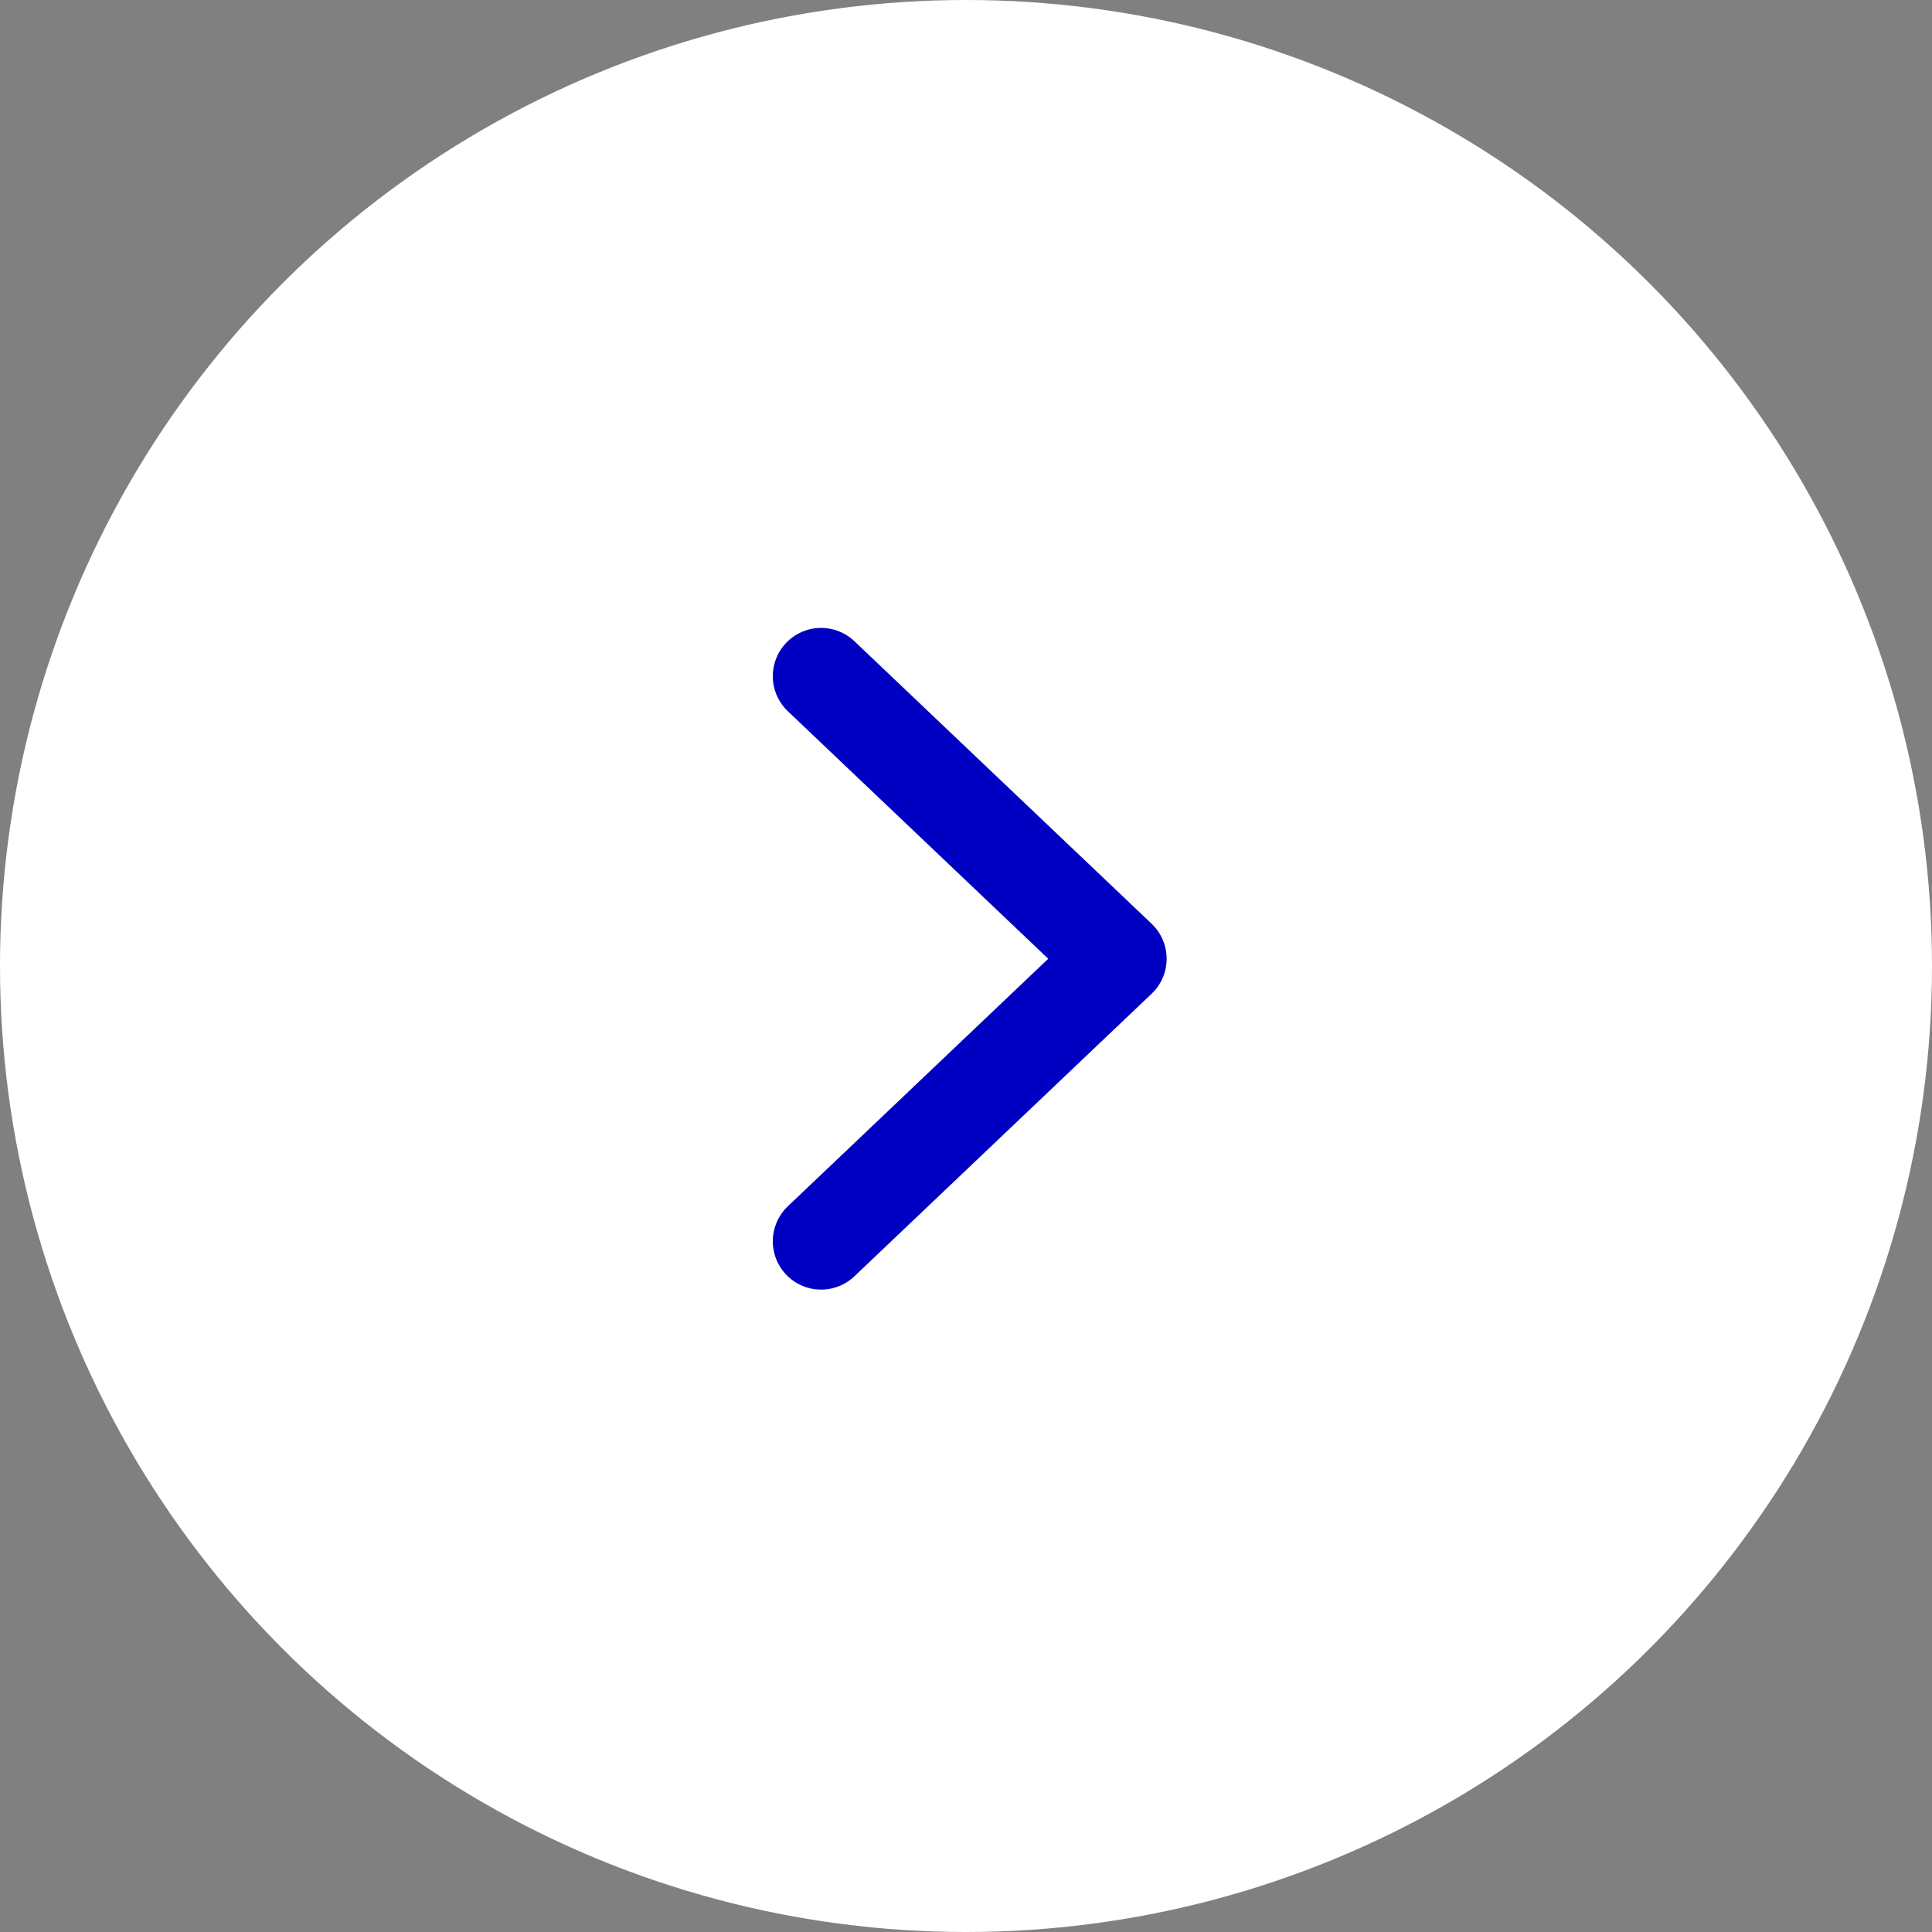
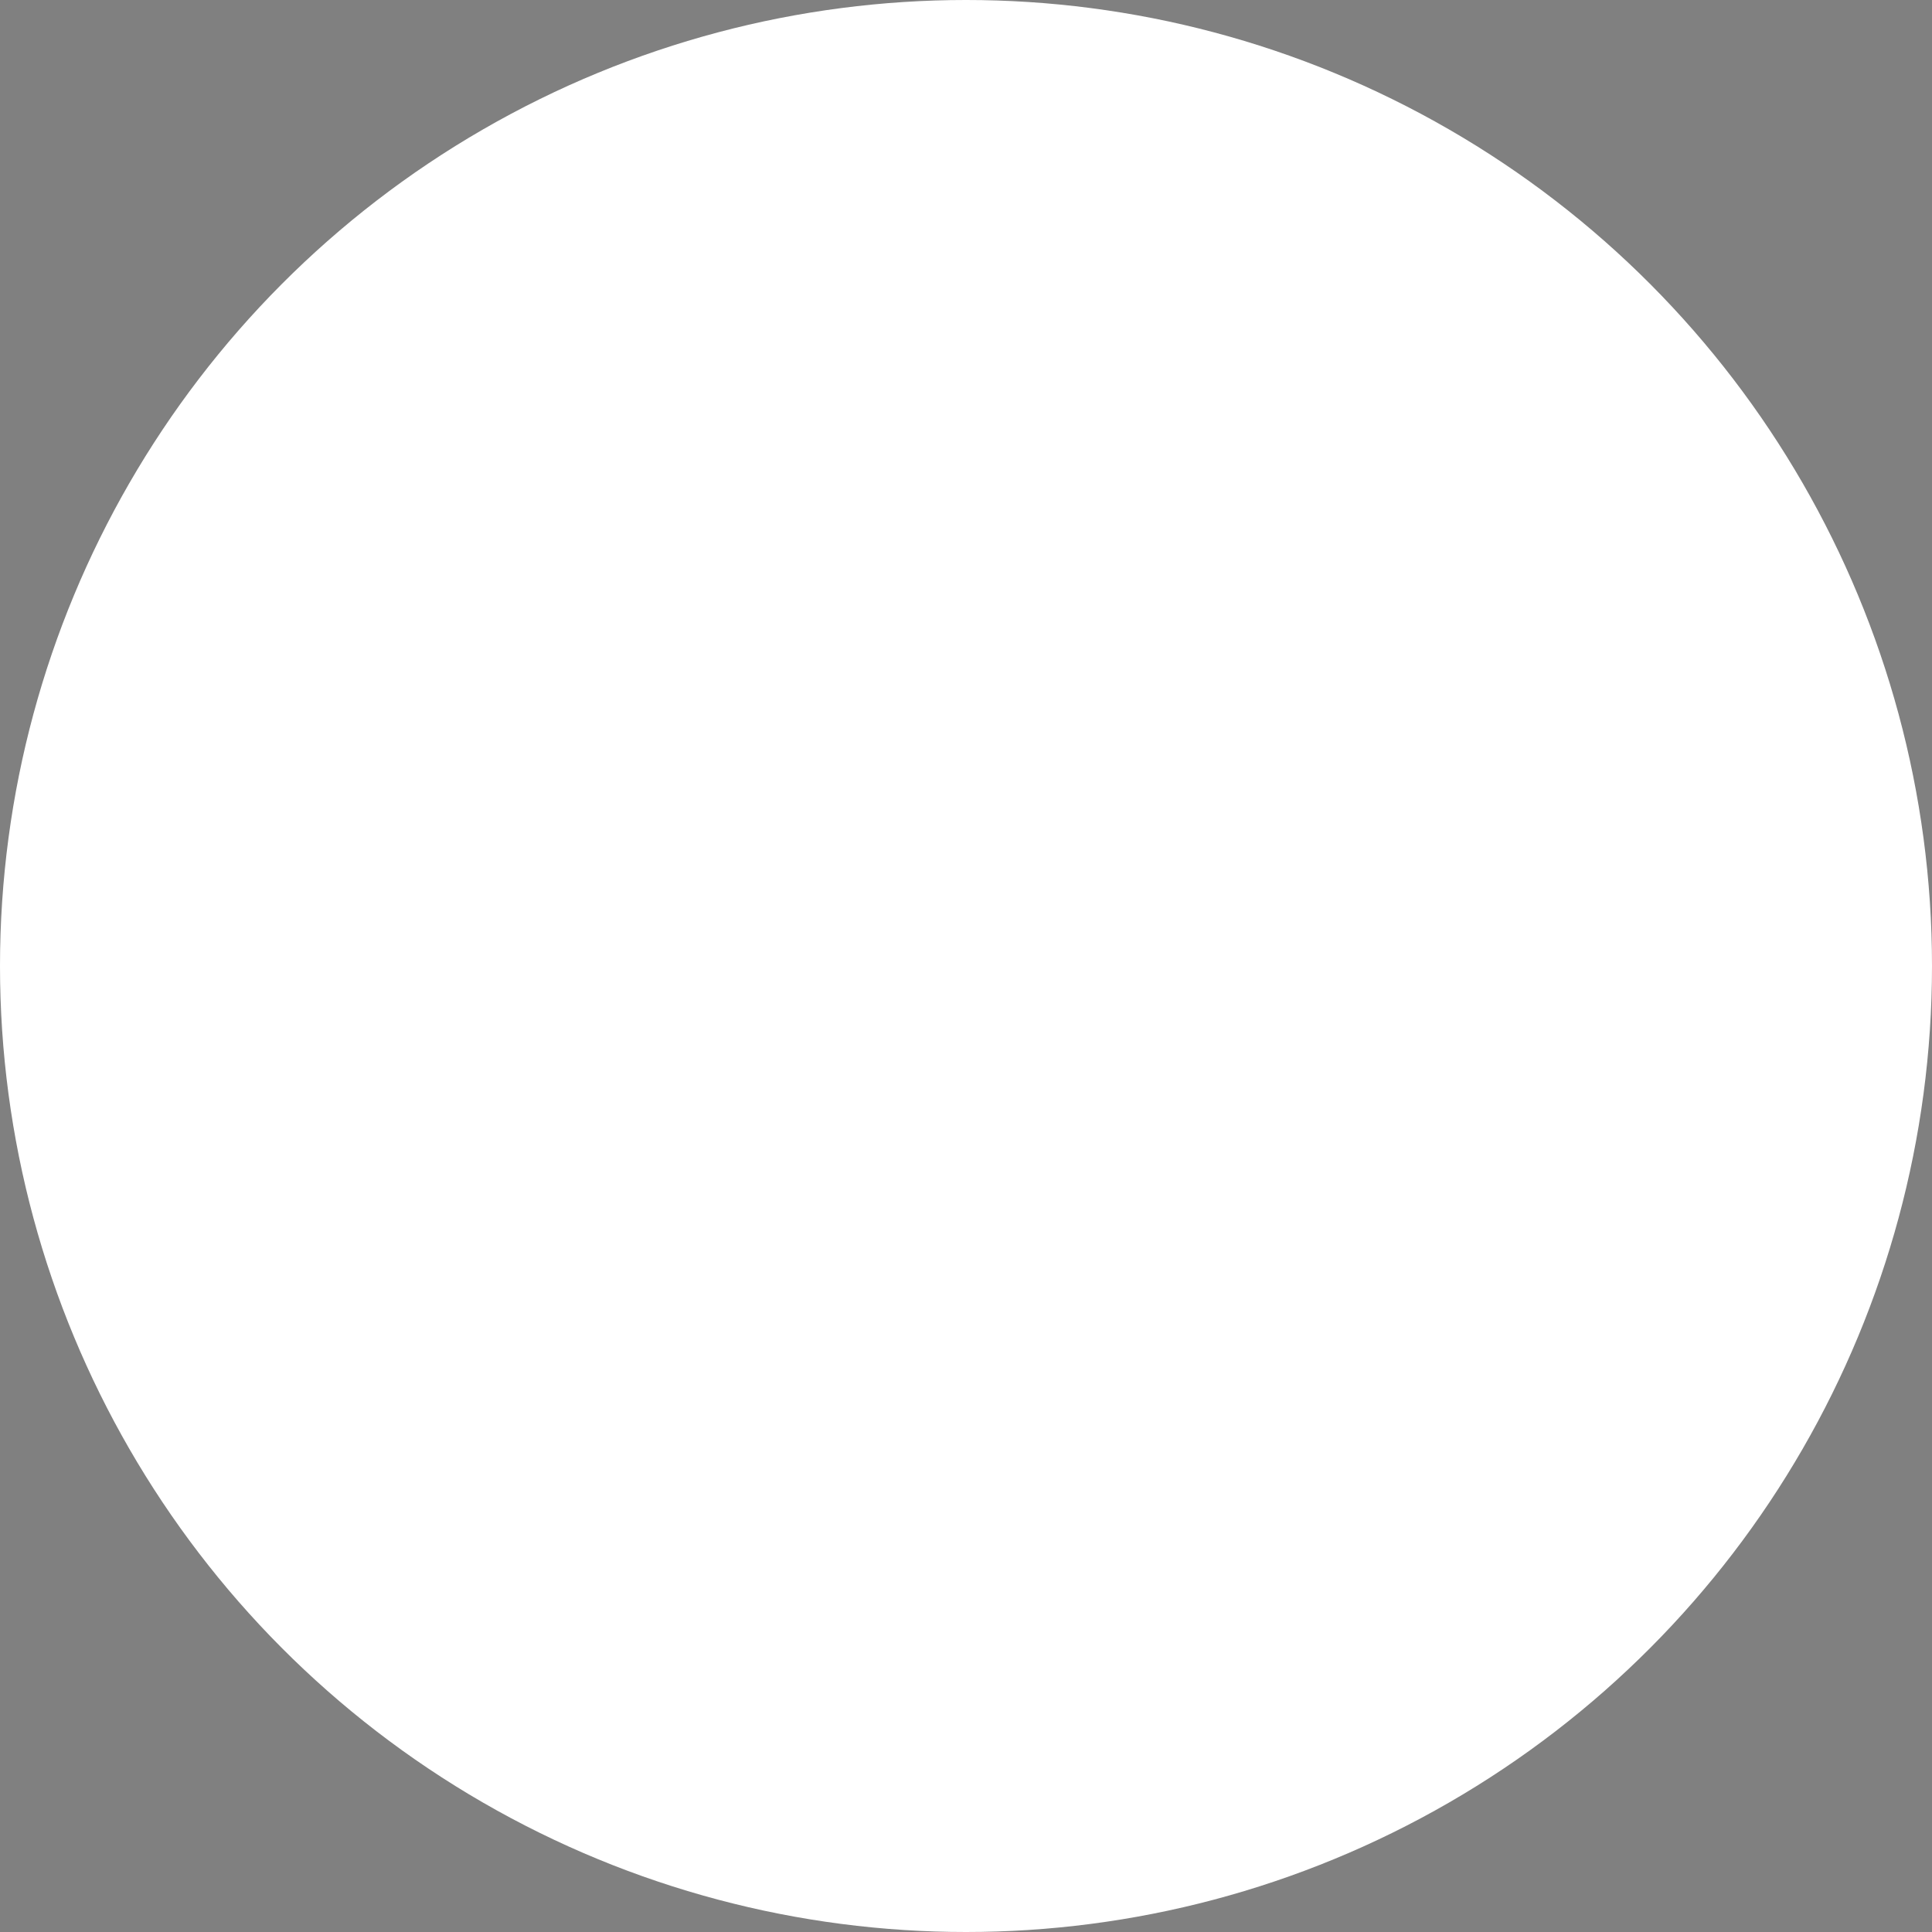
<svg xmlns="http://www.w3.org/2000/svg" width="40" height="40" viewBox="0 0 40 40" fill="none">
  <rect x="0" y="0" width="40" height="40" fill="#808080" stroke="none" />
  <circle r="20" transform="matrix(-1 0 0 1 20 20)" fill="white" />
-   <path d="M17 14L23.154 19.85L17 25.7" stroke="#0000C3" stroke-width="2" stroke-linecap="round" stroke-linejoin="round" />
</svg>